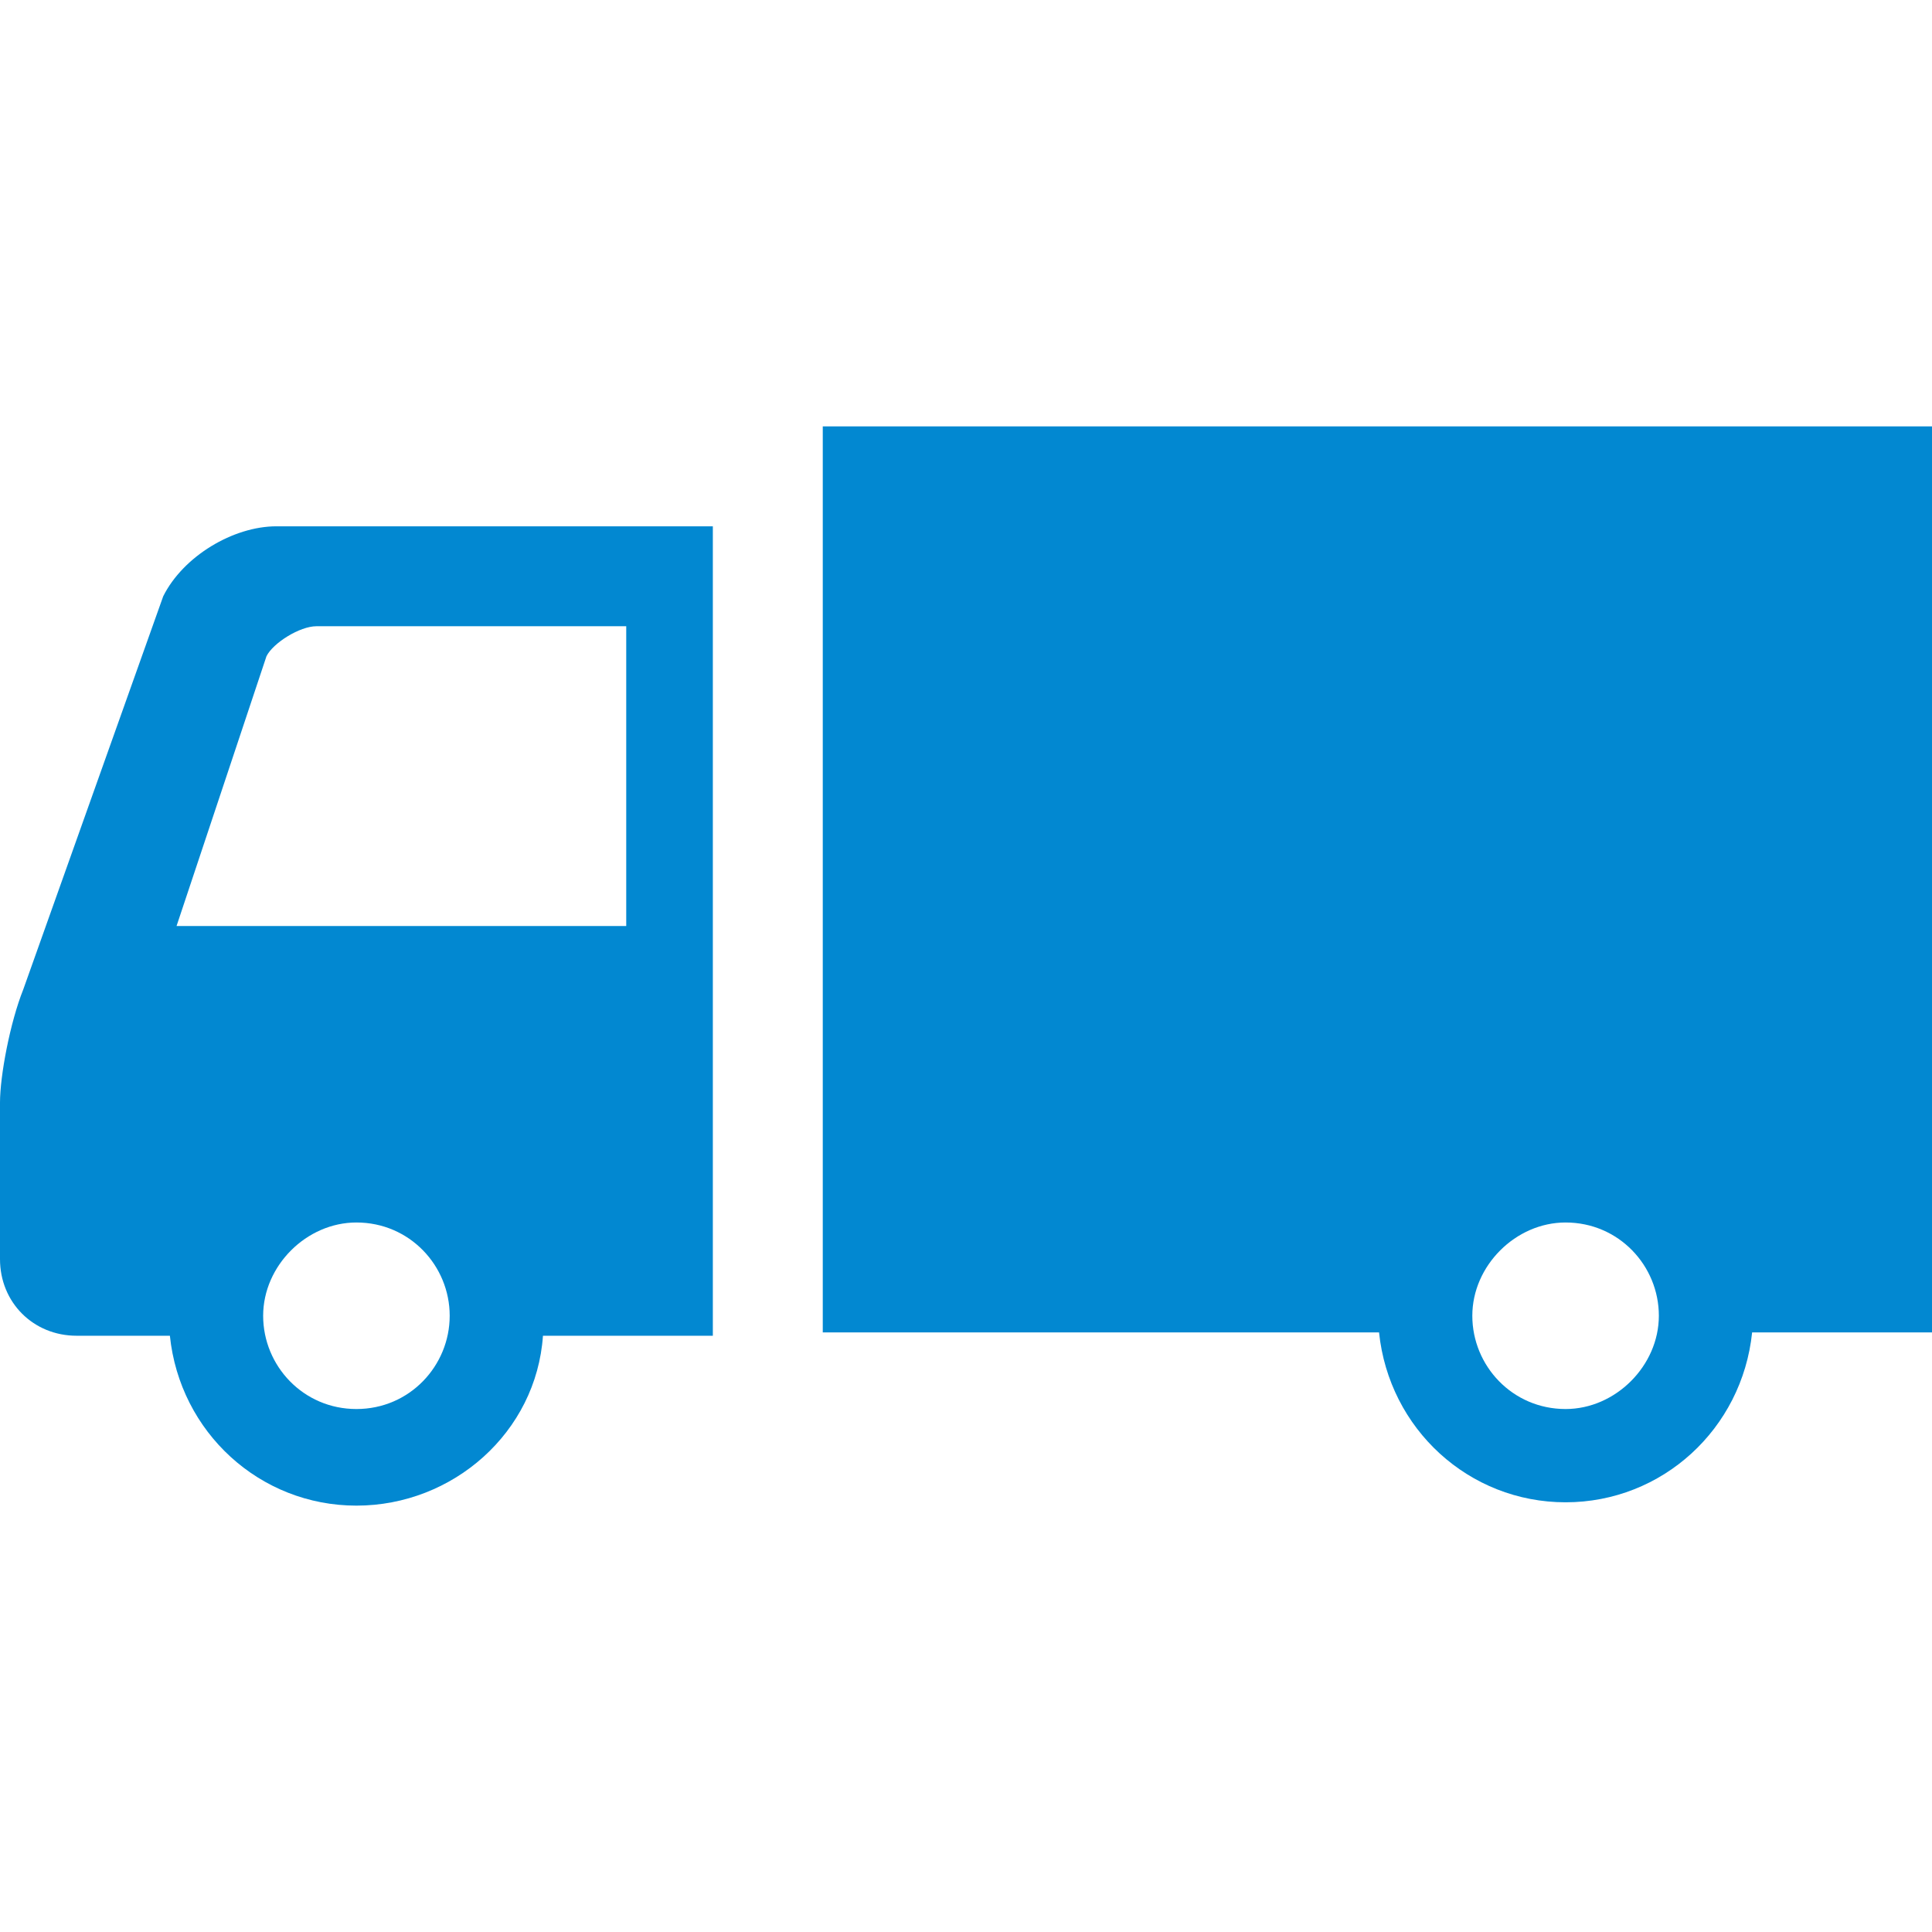
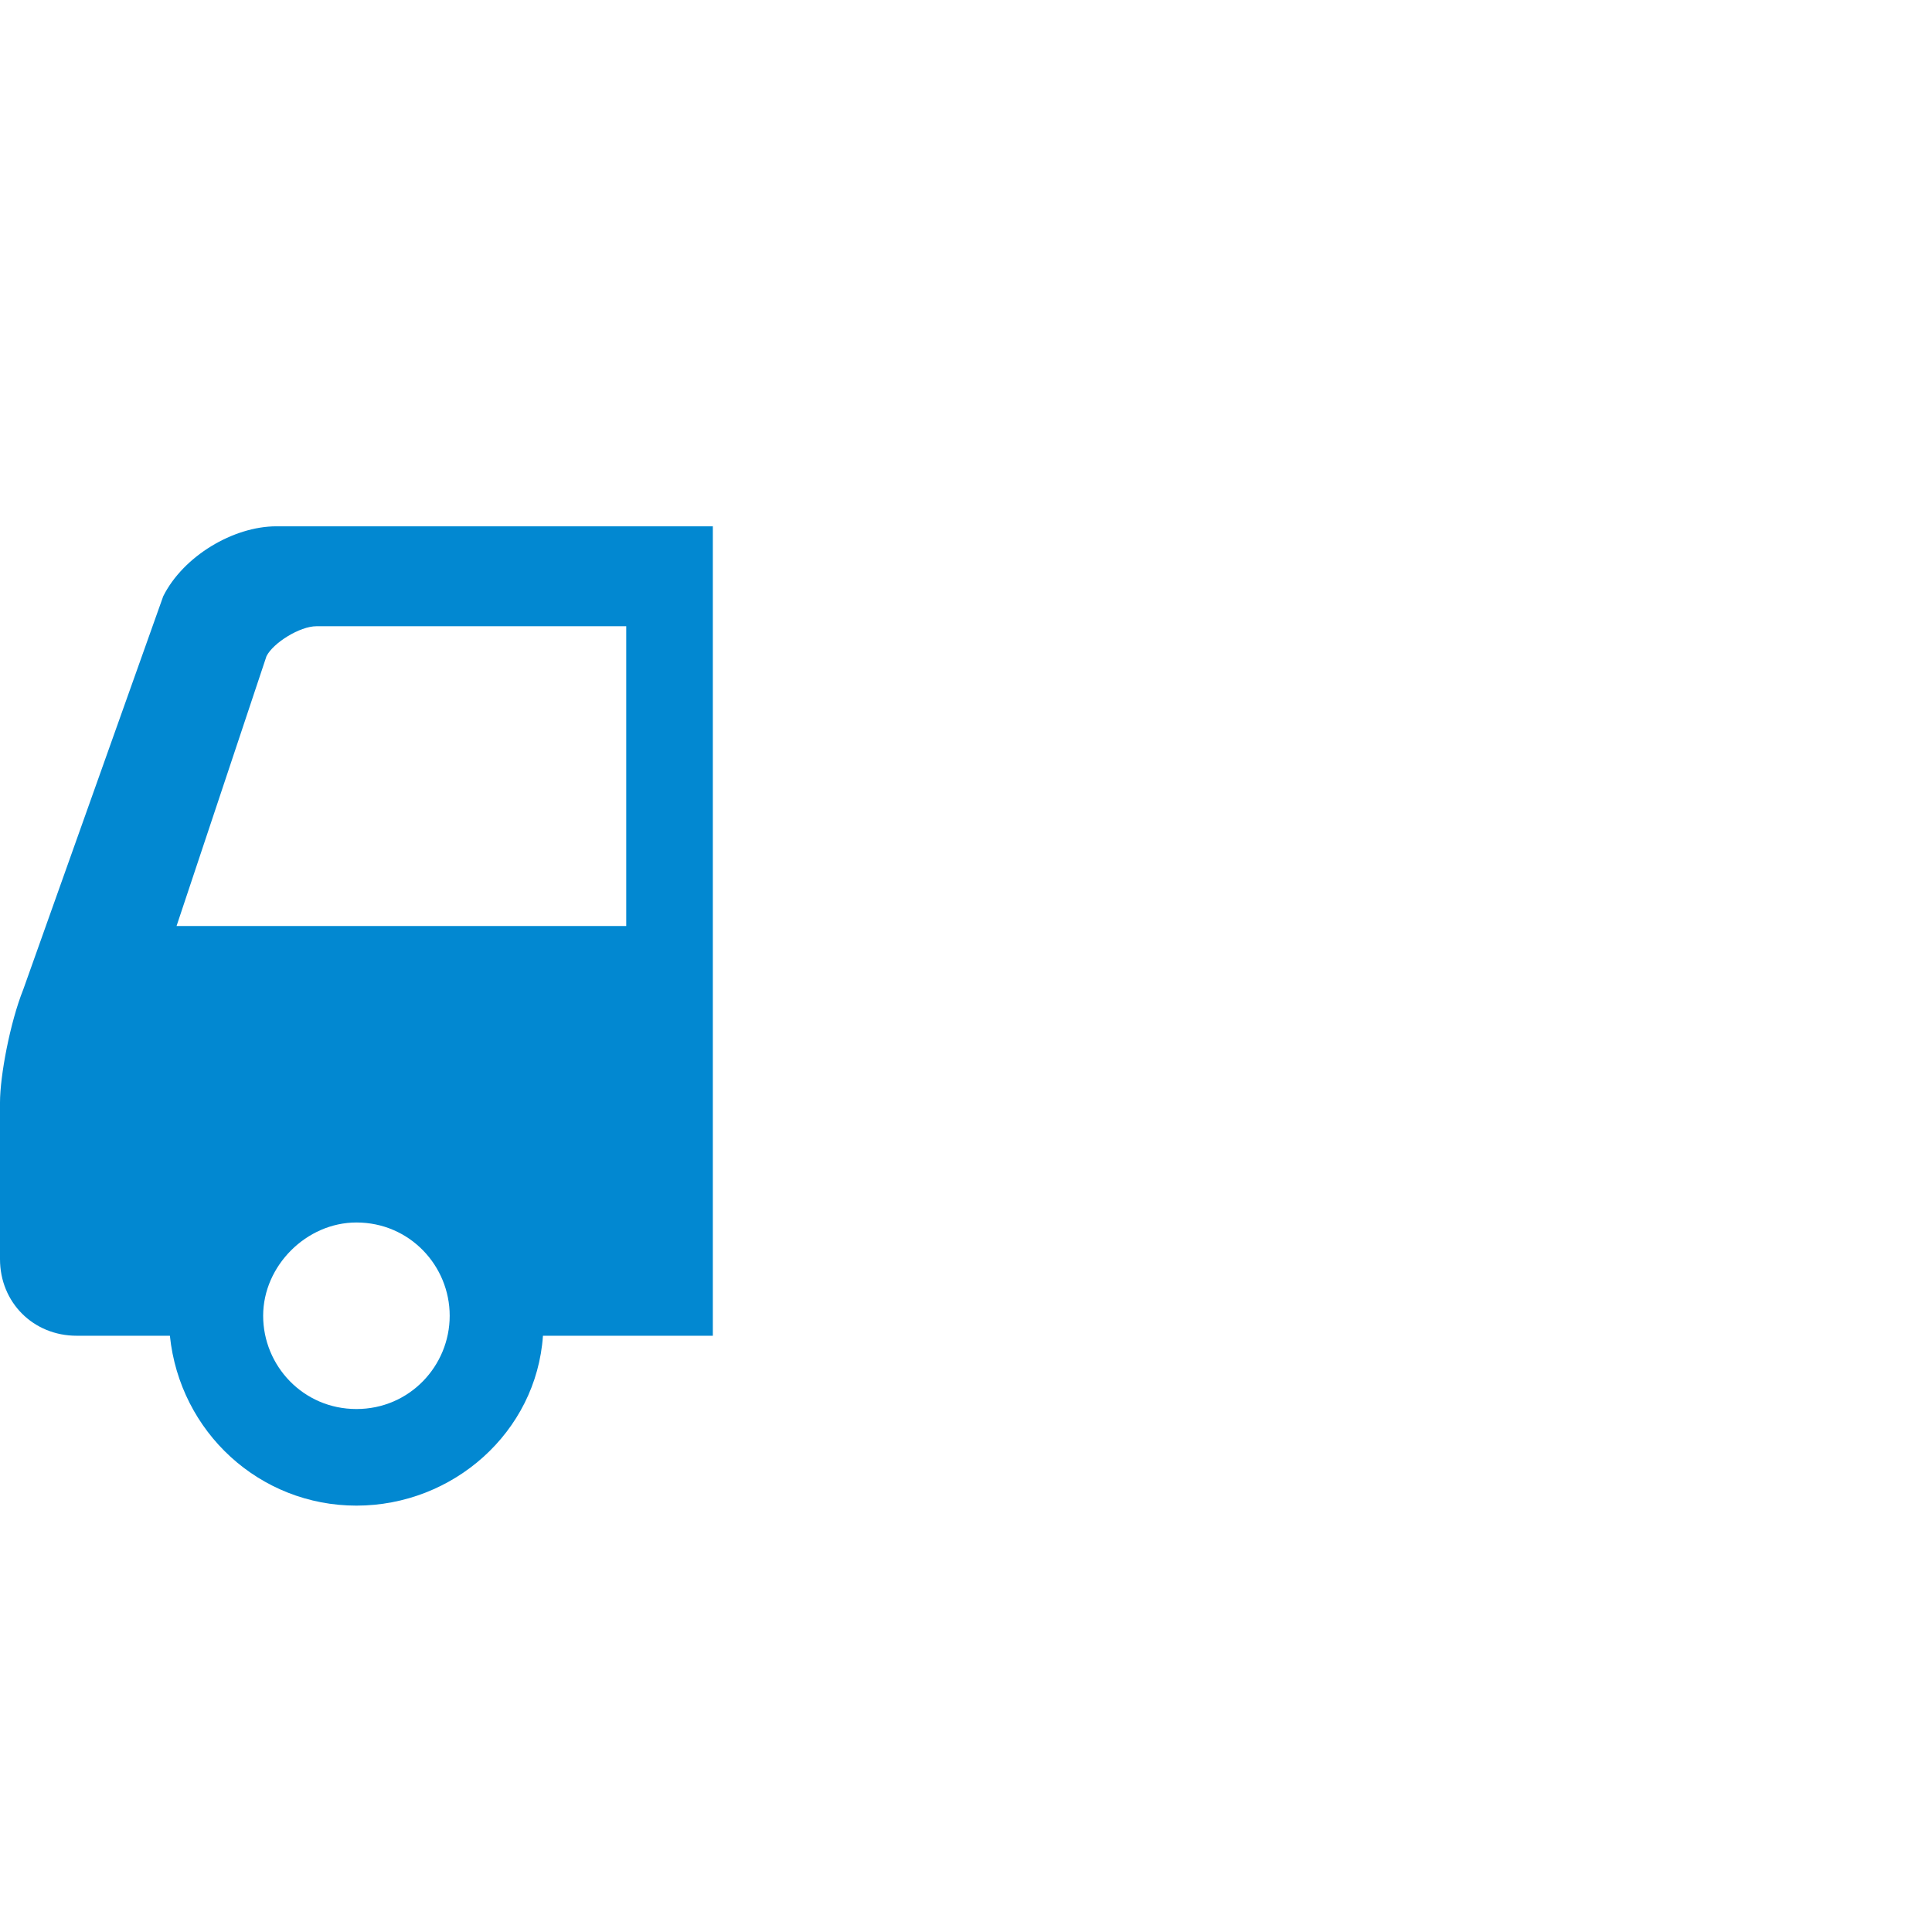
<svg xmlns="http://www.w3.org/2000/svg" version="1.1" id="レイヤー_1" x="0px" y="0px" viewBox="0 0 58 58" style="enable-background:new 0 0 58 58;" xml:space="preserve">
  <style type="text/css">
	.st0{fill:#0288D1;}
</style>
  <g>
    <path class="st0" d="M4.9,17.9L0.7,29.7c-0.4,1-0.7,2.6-0.7,3.4s0,4.7,0,4.7c0,1.3,1,2.3,2.3,2.3h2.8c0.3,2.9,2.7,5.1,5.6,5.1   s5.4-2.2,5.6-5.1h5.1V15.8H8.3C7,15.8,5.5,16.7,4.9,17.9z M10.7,42.3c-1.6,0-2.8-1.3-2.8-2.8s1.3-2.8,2.8-2.8   c1.6,0,2.8,1.3,2.8,2.8S12.3,42.3,10.7,42.3z M18.8,18.8v9H5.3L8,19.7c0.2-0.4,1-0.9,1.5-0.9L18.8,18.8L18.8,18.8z" />
-     <path class="st0" d="M24.7,12.8v27.2h16.7c0.3,2.9,2.7,5.1,5.6,5.1c2.9,0,5.3-2.2,5.6-5.1H58V12.8H24.7z M47,42.3   c-1.6,0-2.8-1.3-2.8-2.8s1.3-2.8,2.8-2.8c1.6,0,2.8,1.3,2.8,2.8S48.5,42.3,47,42.3z" />
  </g>
</svg>